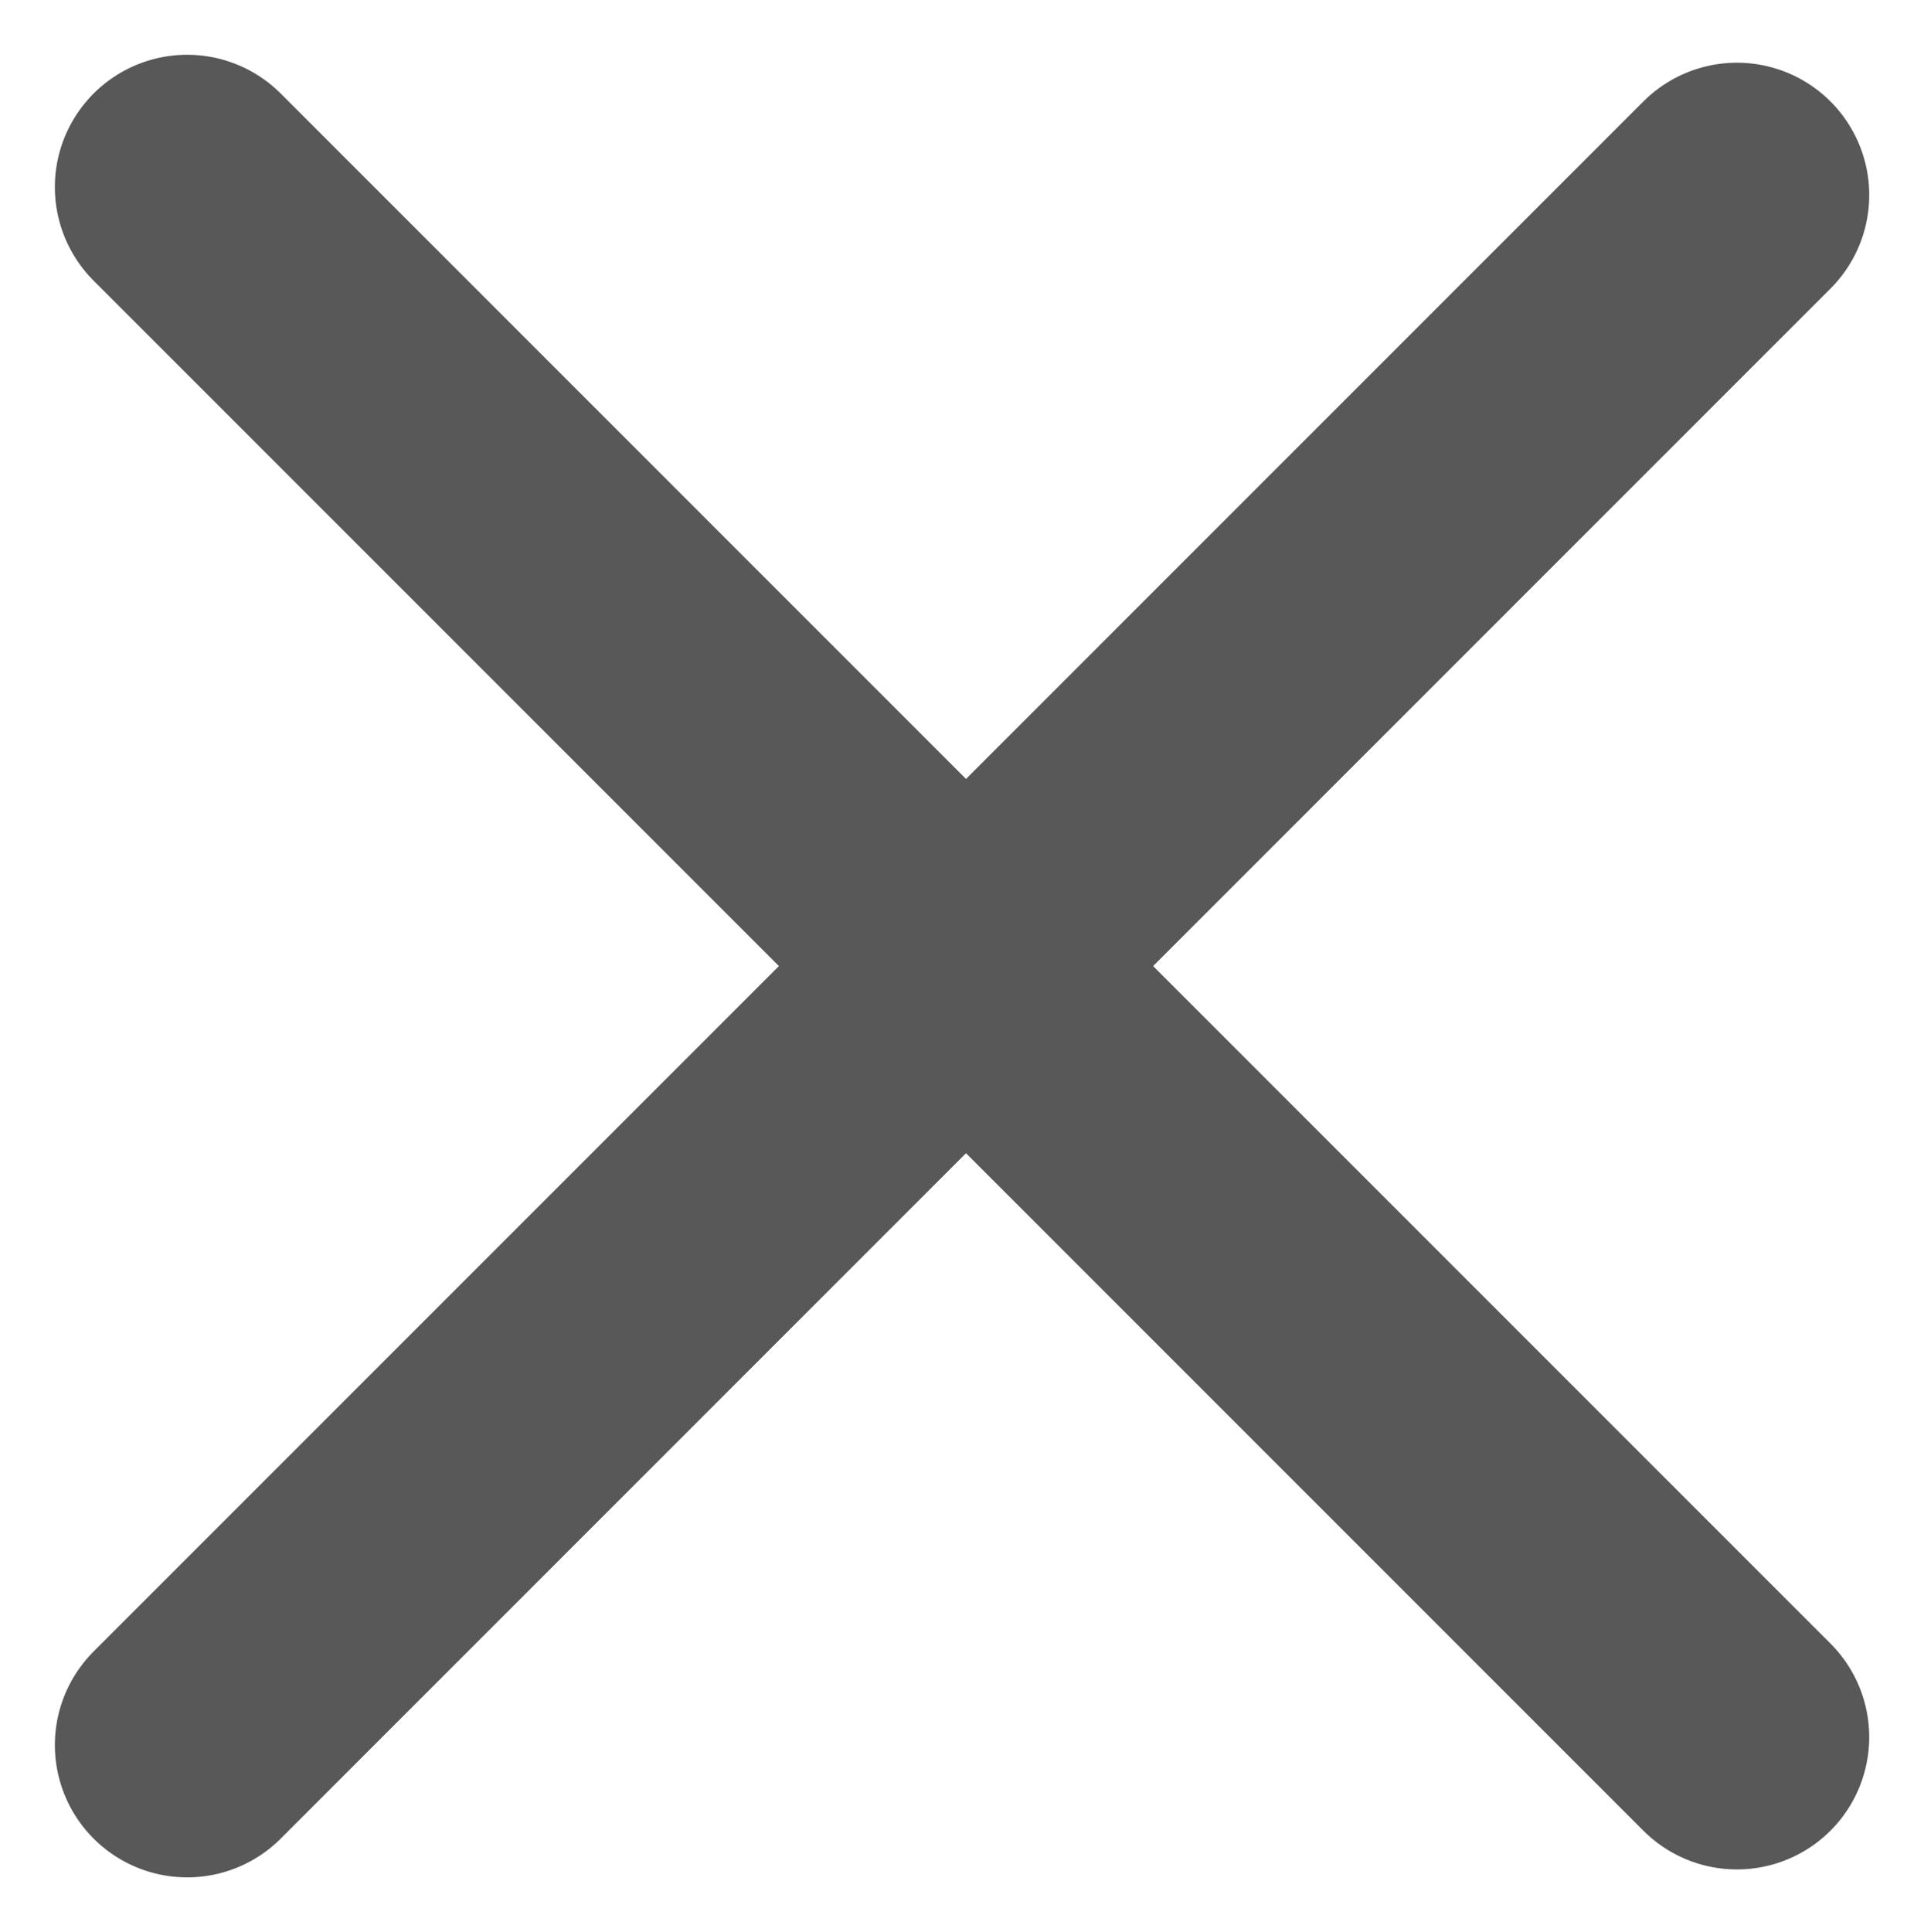
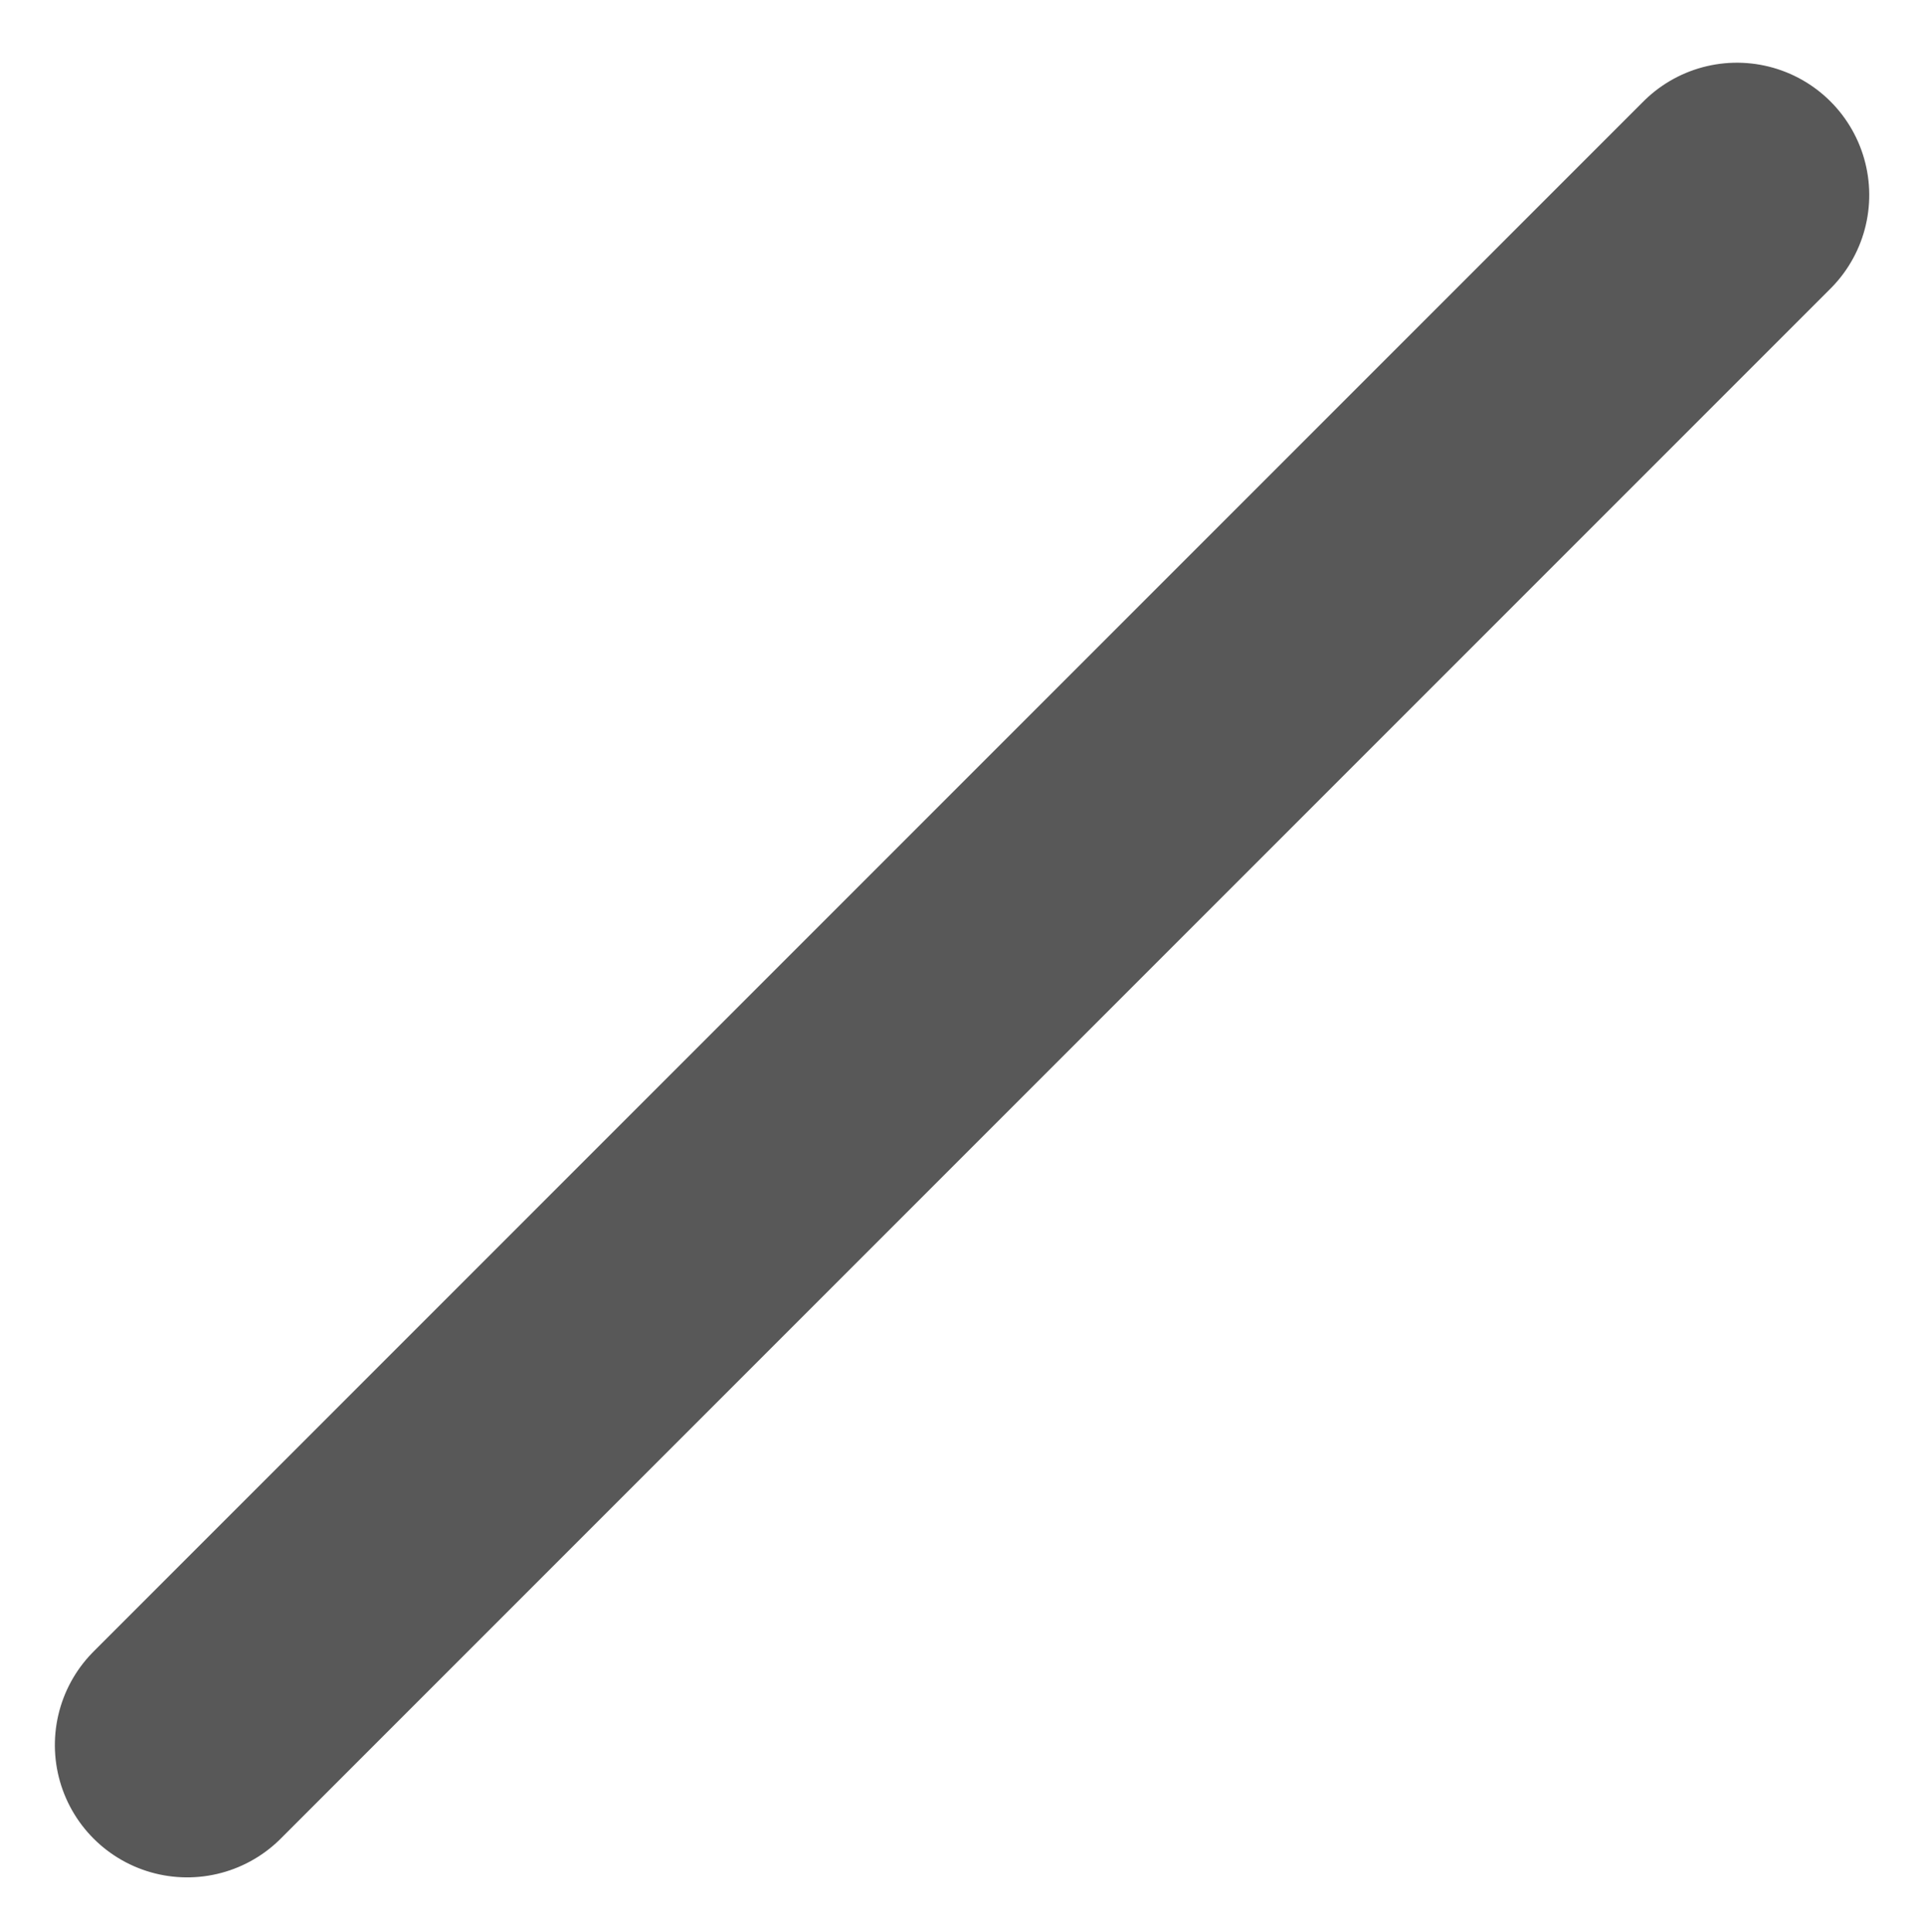
<svg xmlns="http://www.w3.org/2000/svg" width="21.813" height="21.902" viewBox="0 0 21.813 21.902">
  <g id="Group_35260" data-name="Group 35260" transform="translate(-1487.093 -192.549)">
    <line id="Line_84" data-name="Line 84" x2="24.848" transform="translate(1489.215 212.33) rotate(-45)" fill="none" stroke="#585858" stroke-linecap="round" stroke-width="3" />
-     <line id="Line_85" data-name="Line 85" x2="24.848" transform="translate(1506.785 212.24) rotate(-135)" fill="none" stroke="#585858" stroke-linecap="round" stroke-width="3" />
  </g>
</svg>